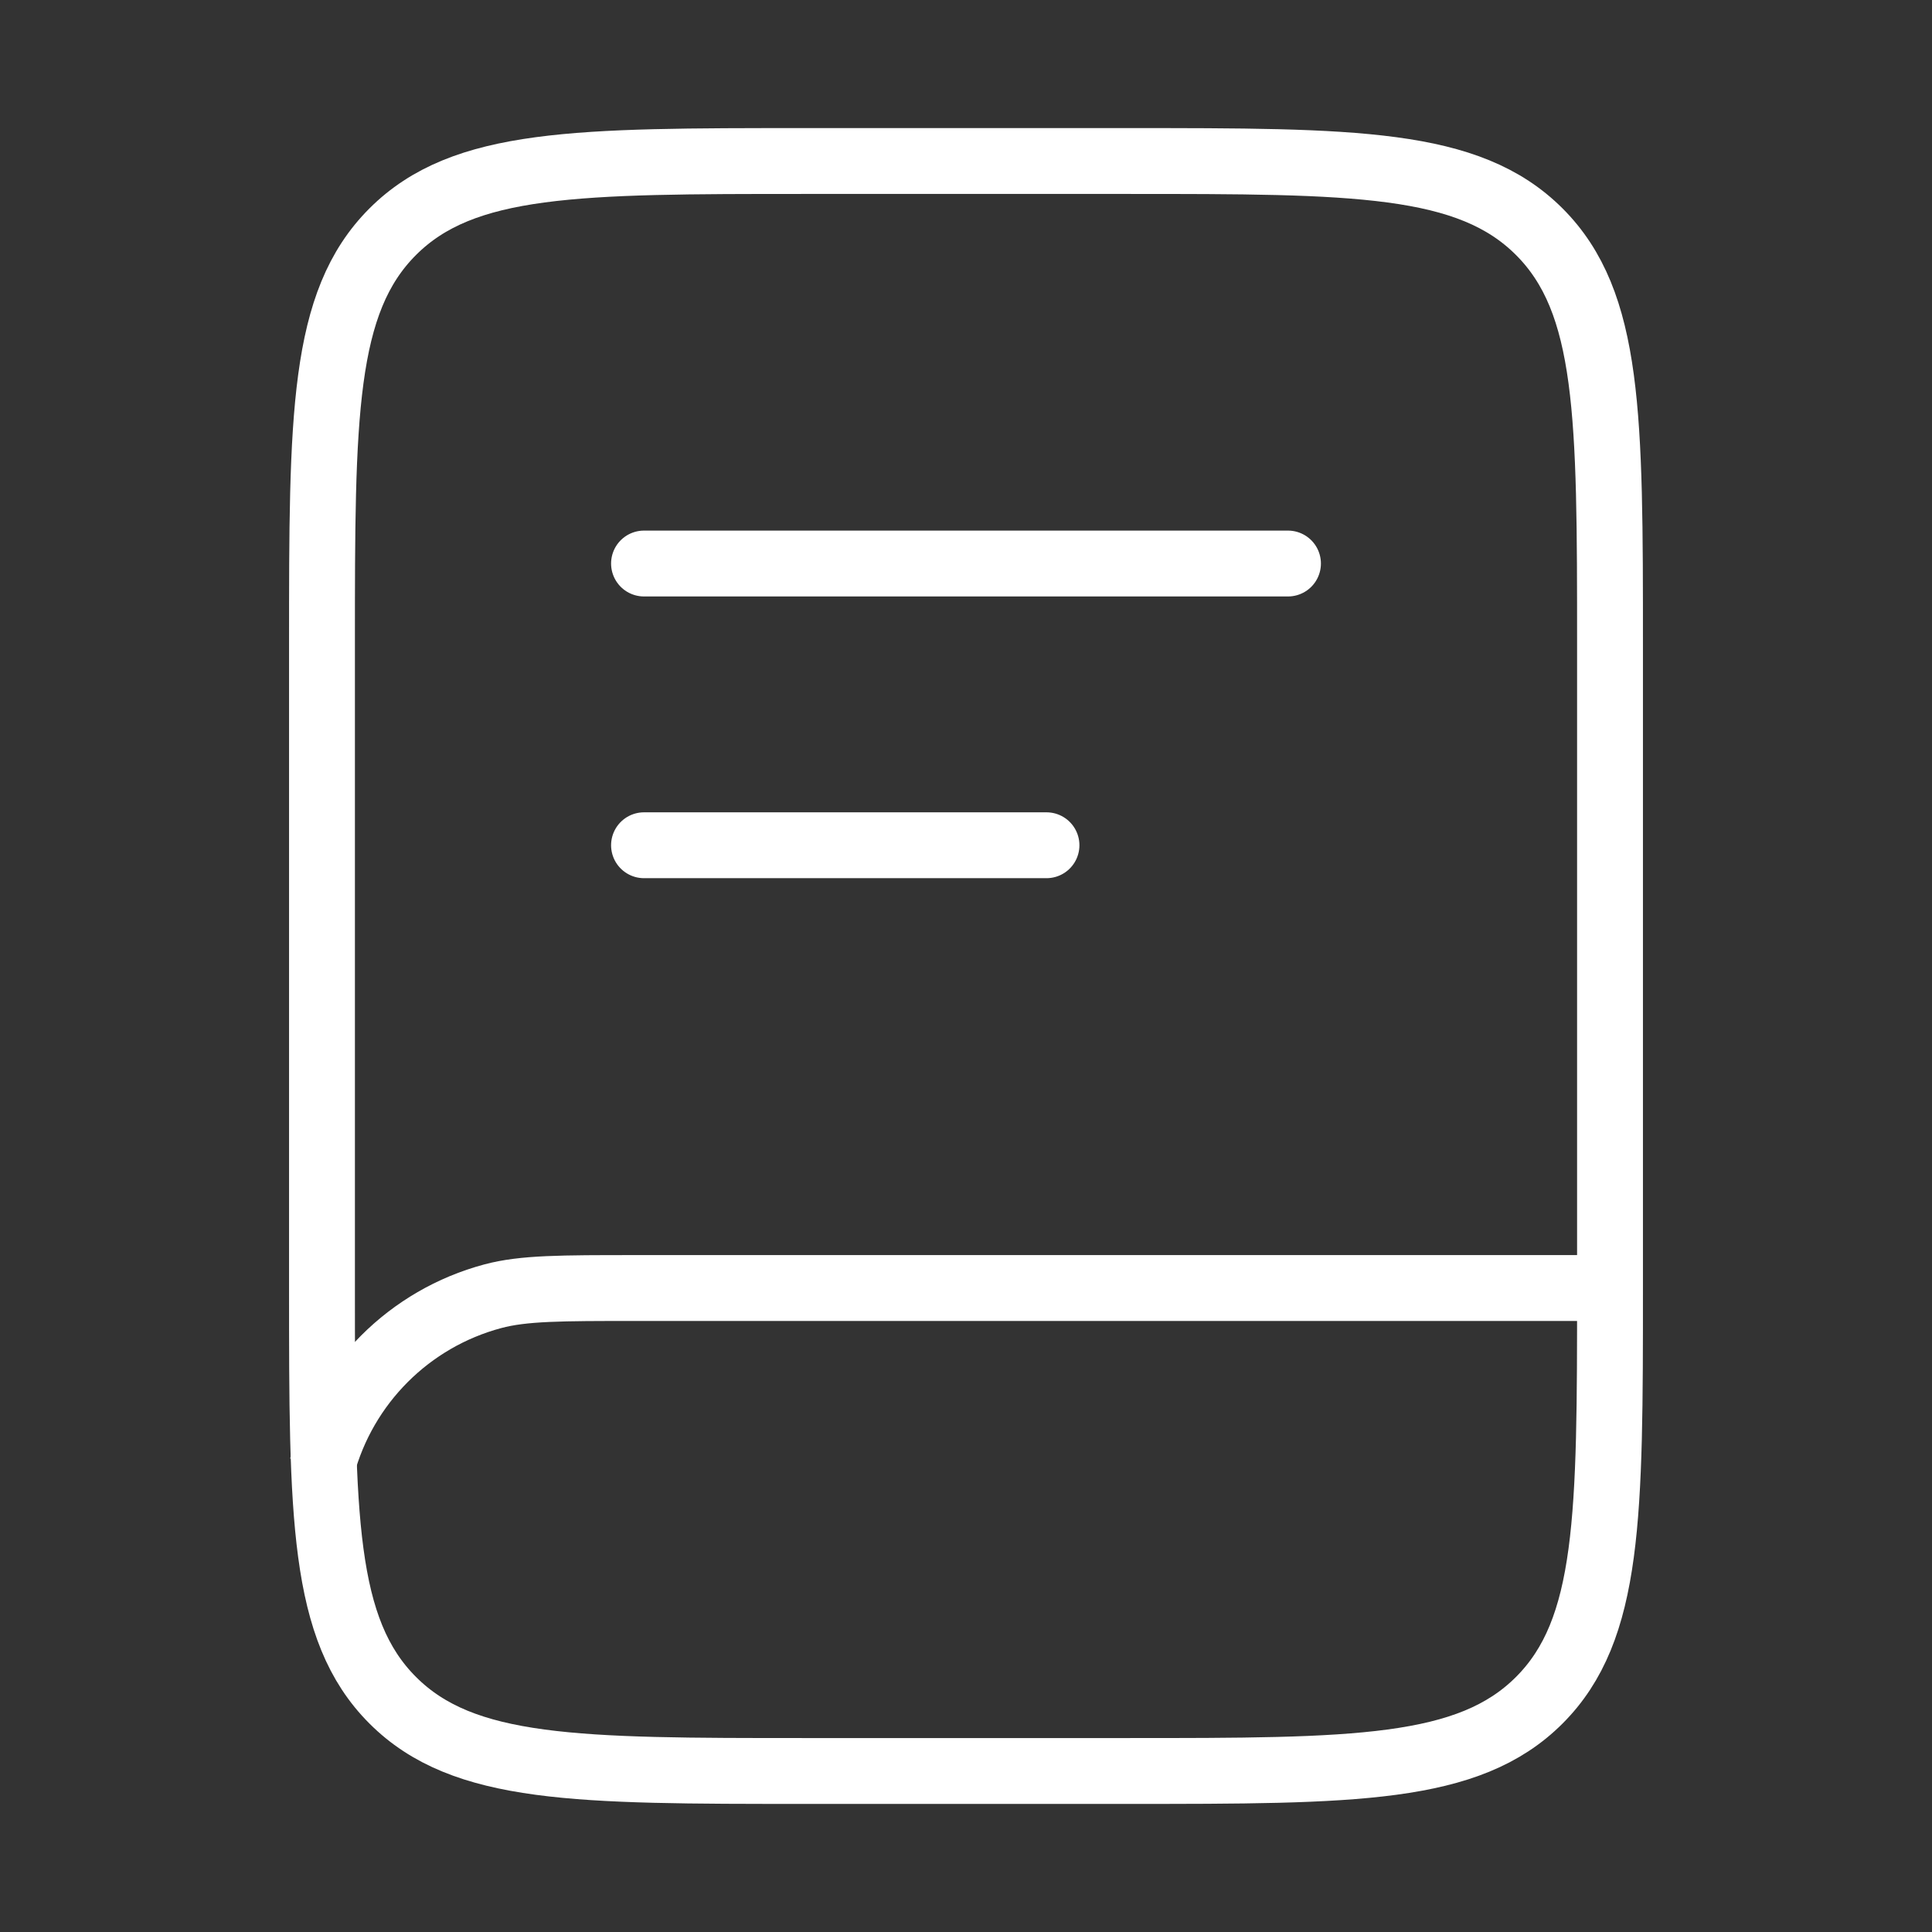
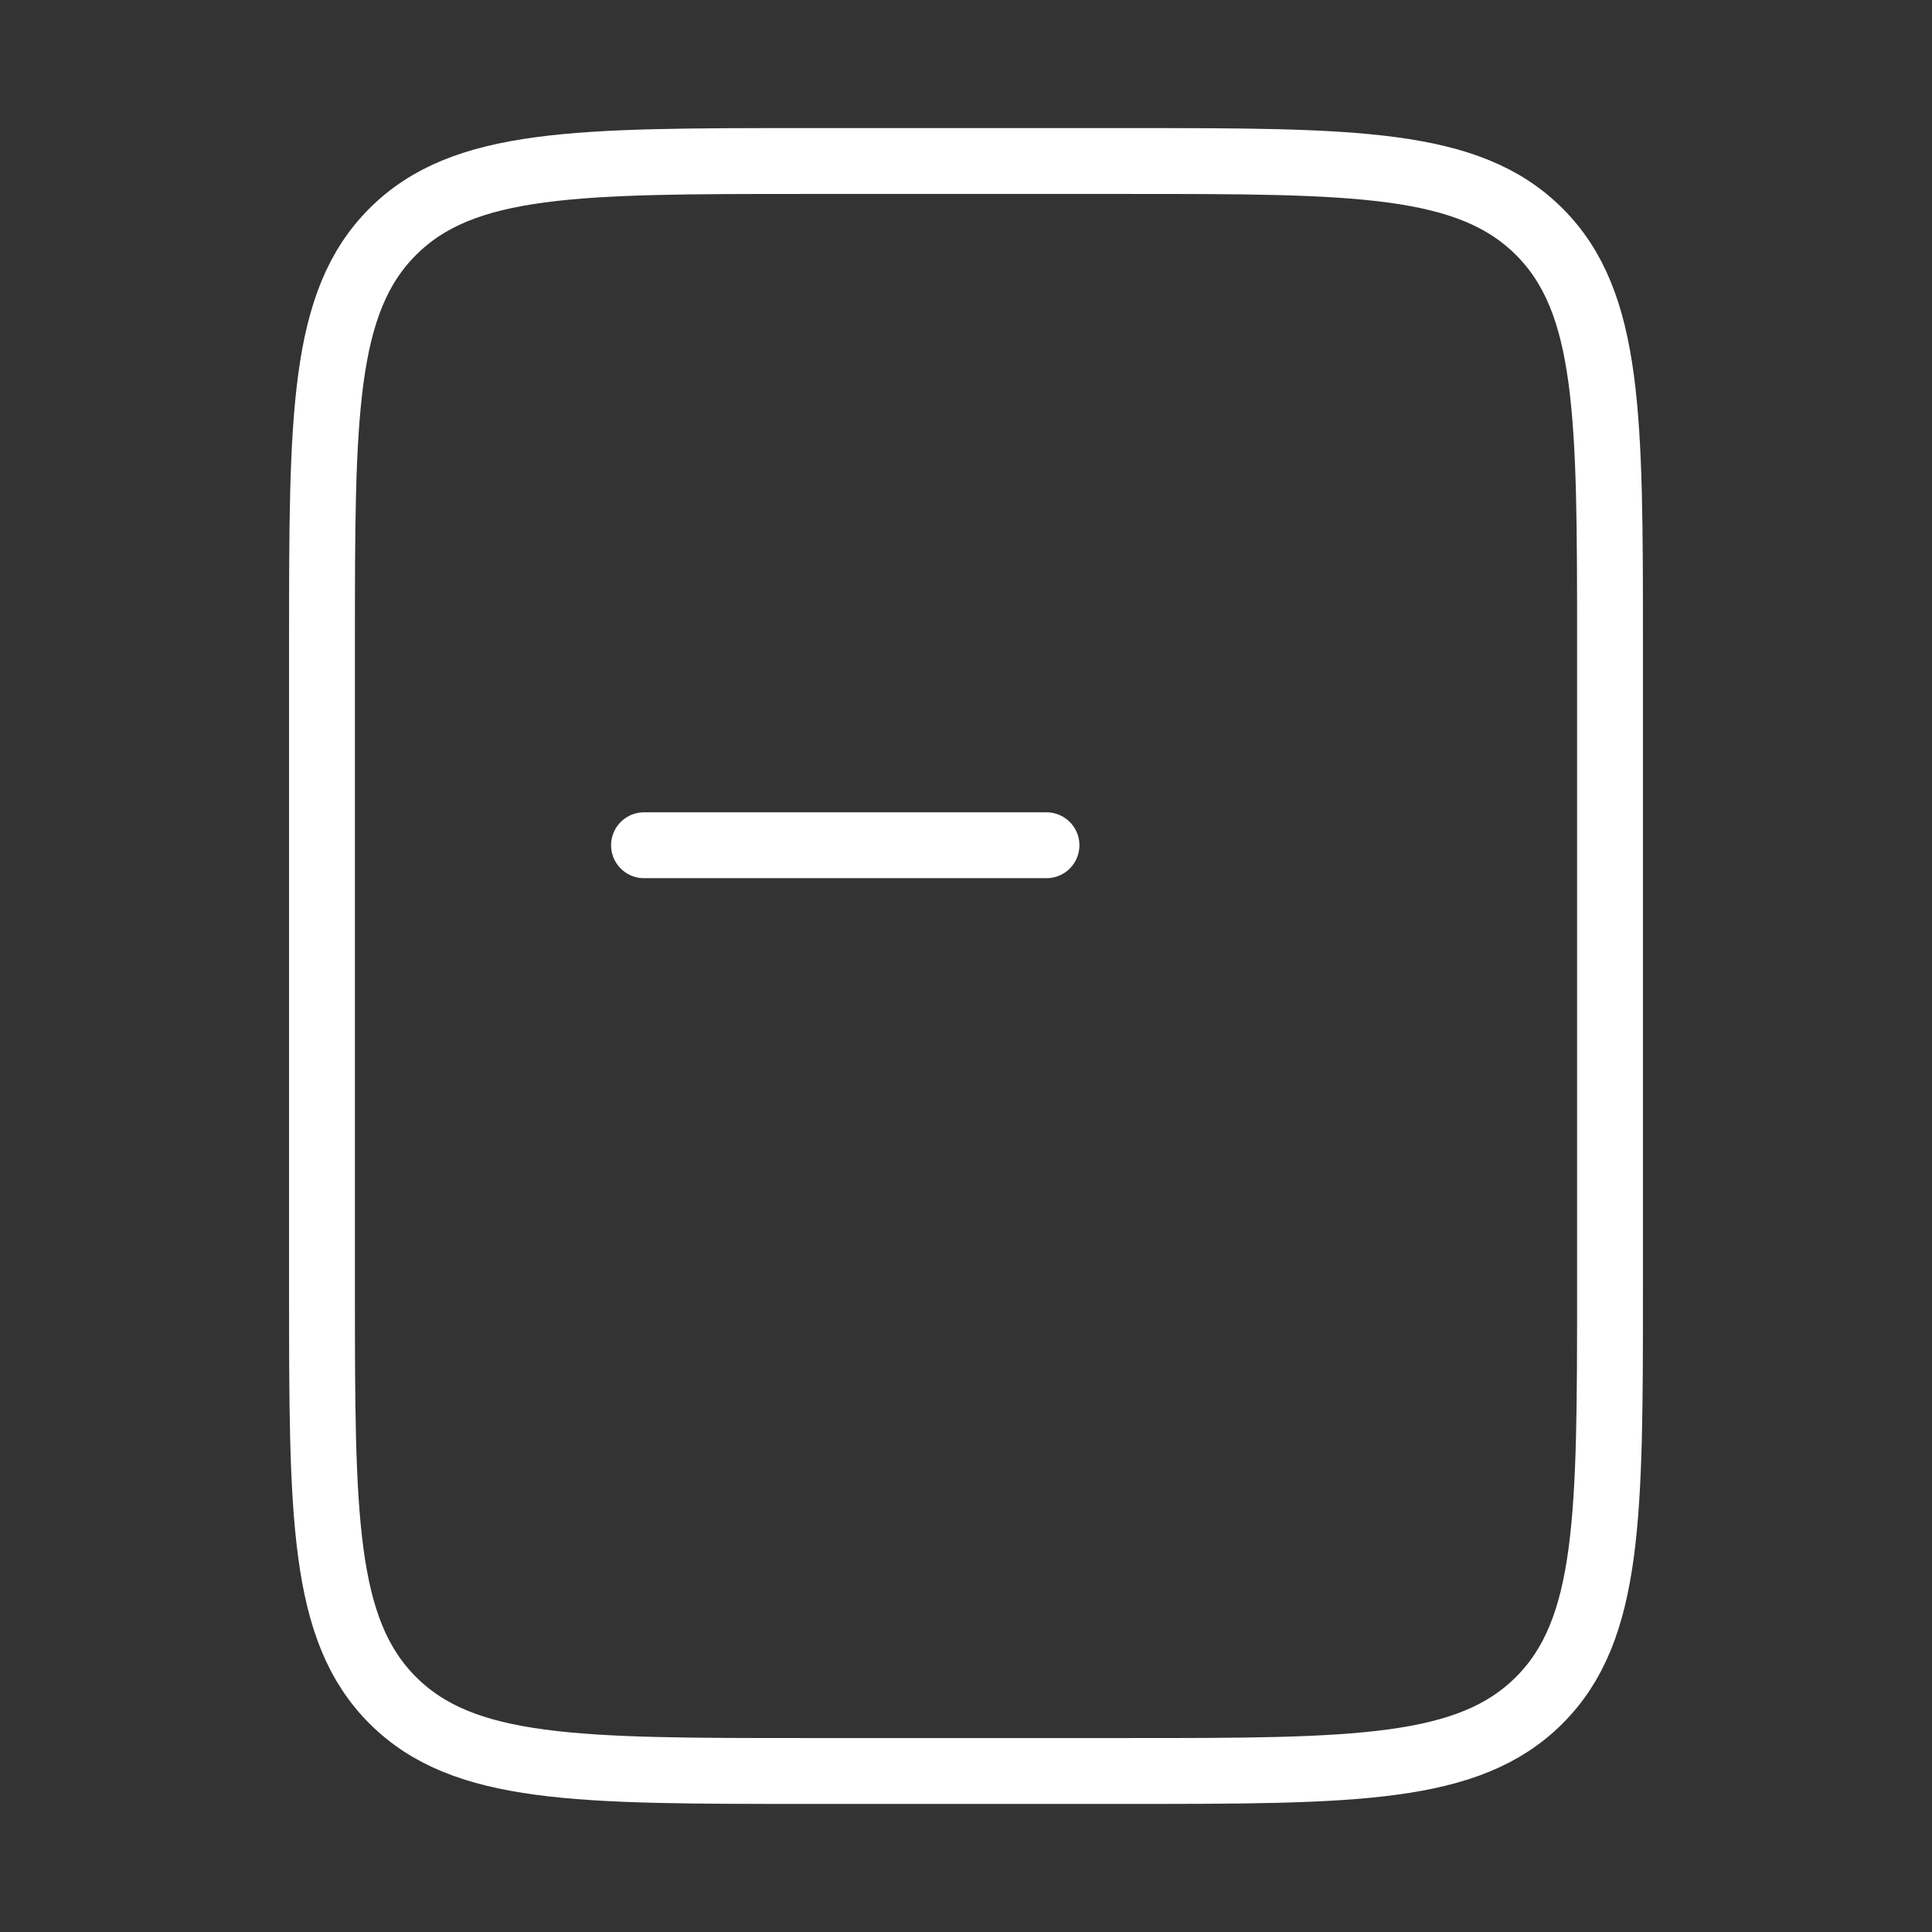
<svg xmlns="http://www.w3.org/2000/svg" width="44" height="44" viewBox="0 0 44 44" fill="none">
  <rect x="0" y="0" width="44" height="44" fill="#333333" stroke="none" />
  <path d="M7.333 14.666C7.333 9.481 7.333 6.888 8.944 5.277C10.555 3.667 13.148 3.667 18.333 3.667H25.667C30.852 3.667 33.445 3.667 35.056 5.277C36.667 6.888 36.667 9.481 36.667 14.666V29.333C36.667 34.519 36.667 37.111 35.056 38.722C33.445 40.333 30.852 40.333 25.667 40.333H18.333C13.148 40.333 10.555 40.333 8.944 38.722C7.333 37.111 7.333 34.519 7.333 29.333V14.666Z" stroke="white" stroke-width="1.5" />
-   <path d="M36.479 29.334H14.479C12.774 29.334 11.922 29.334 11.223 29.521C9.324 30.029 7.842 31.512 7.333 33.41" stroke="white" stroke-width="1.5" />
-   <path d="M14.667 12.834H29.333" stroke="white" stroke-width="1.5" stroke-linecap="round" />
  <path d="M14.667 19.25H23.833" stroke="white" stroke-width="1.5" stroke-linecap="round" />
</svg>